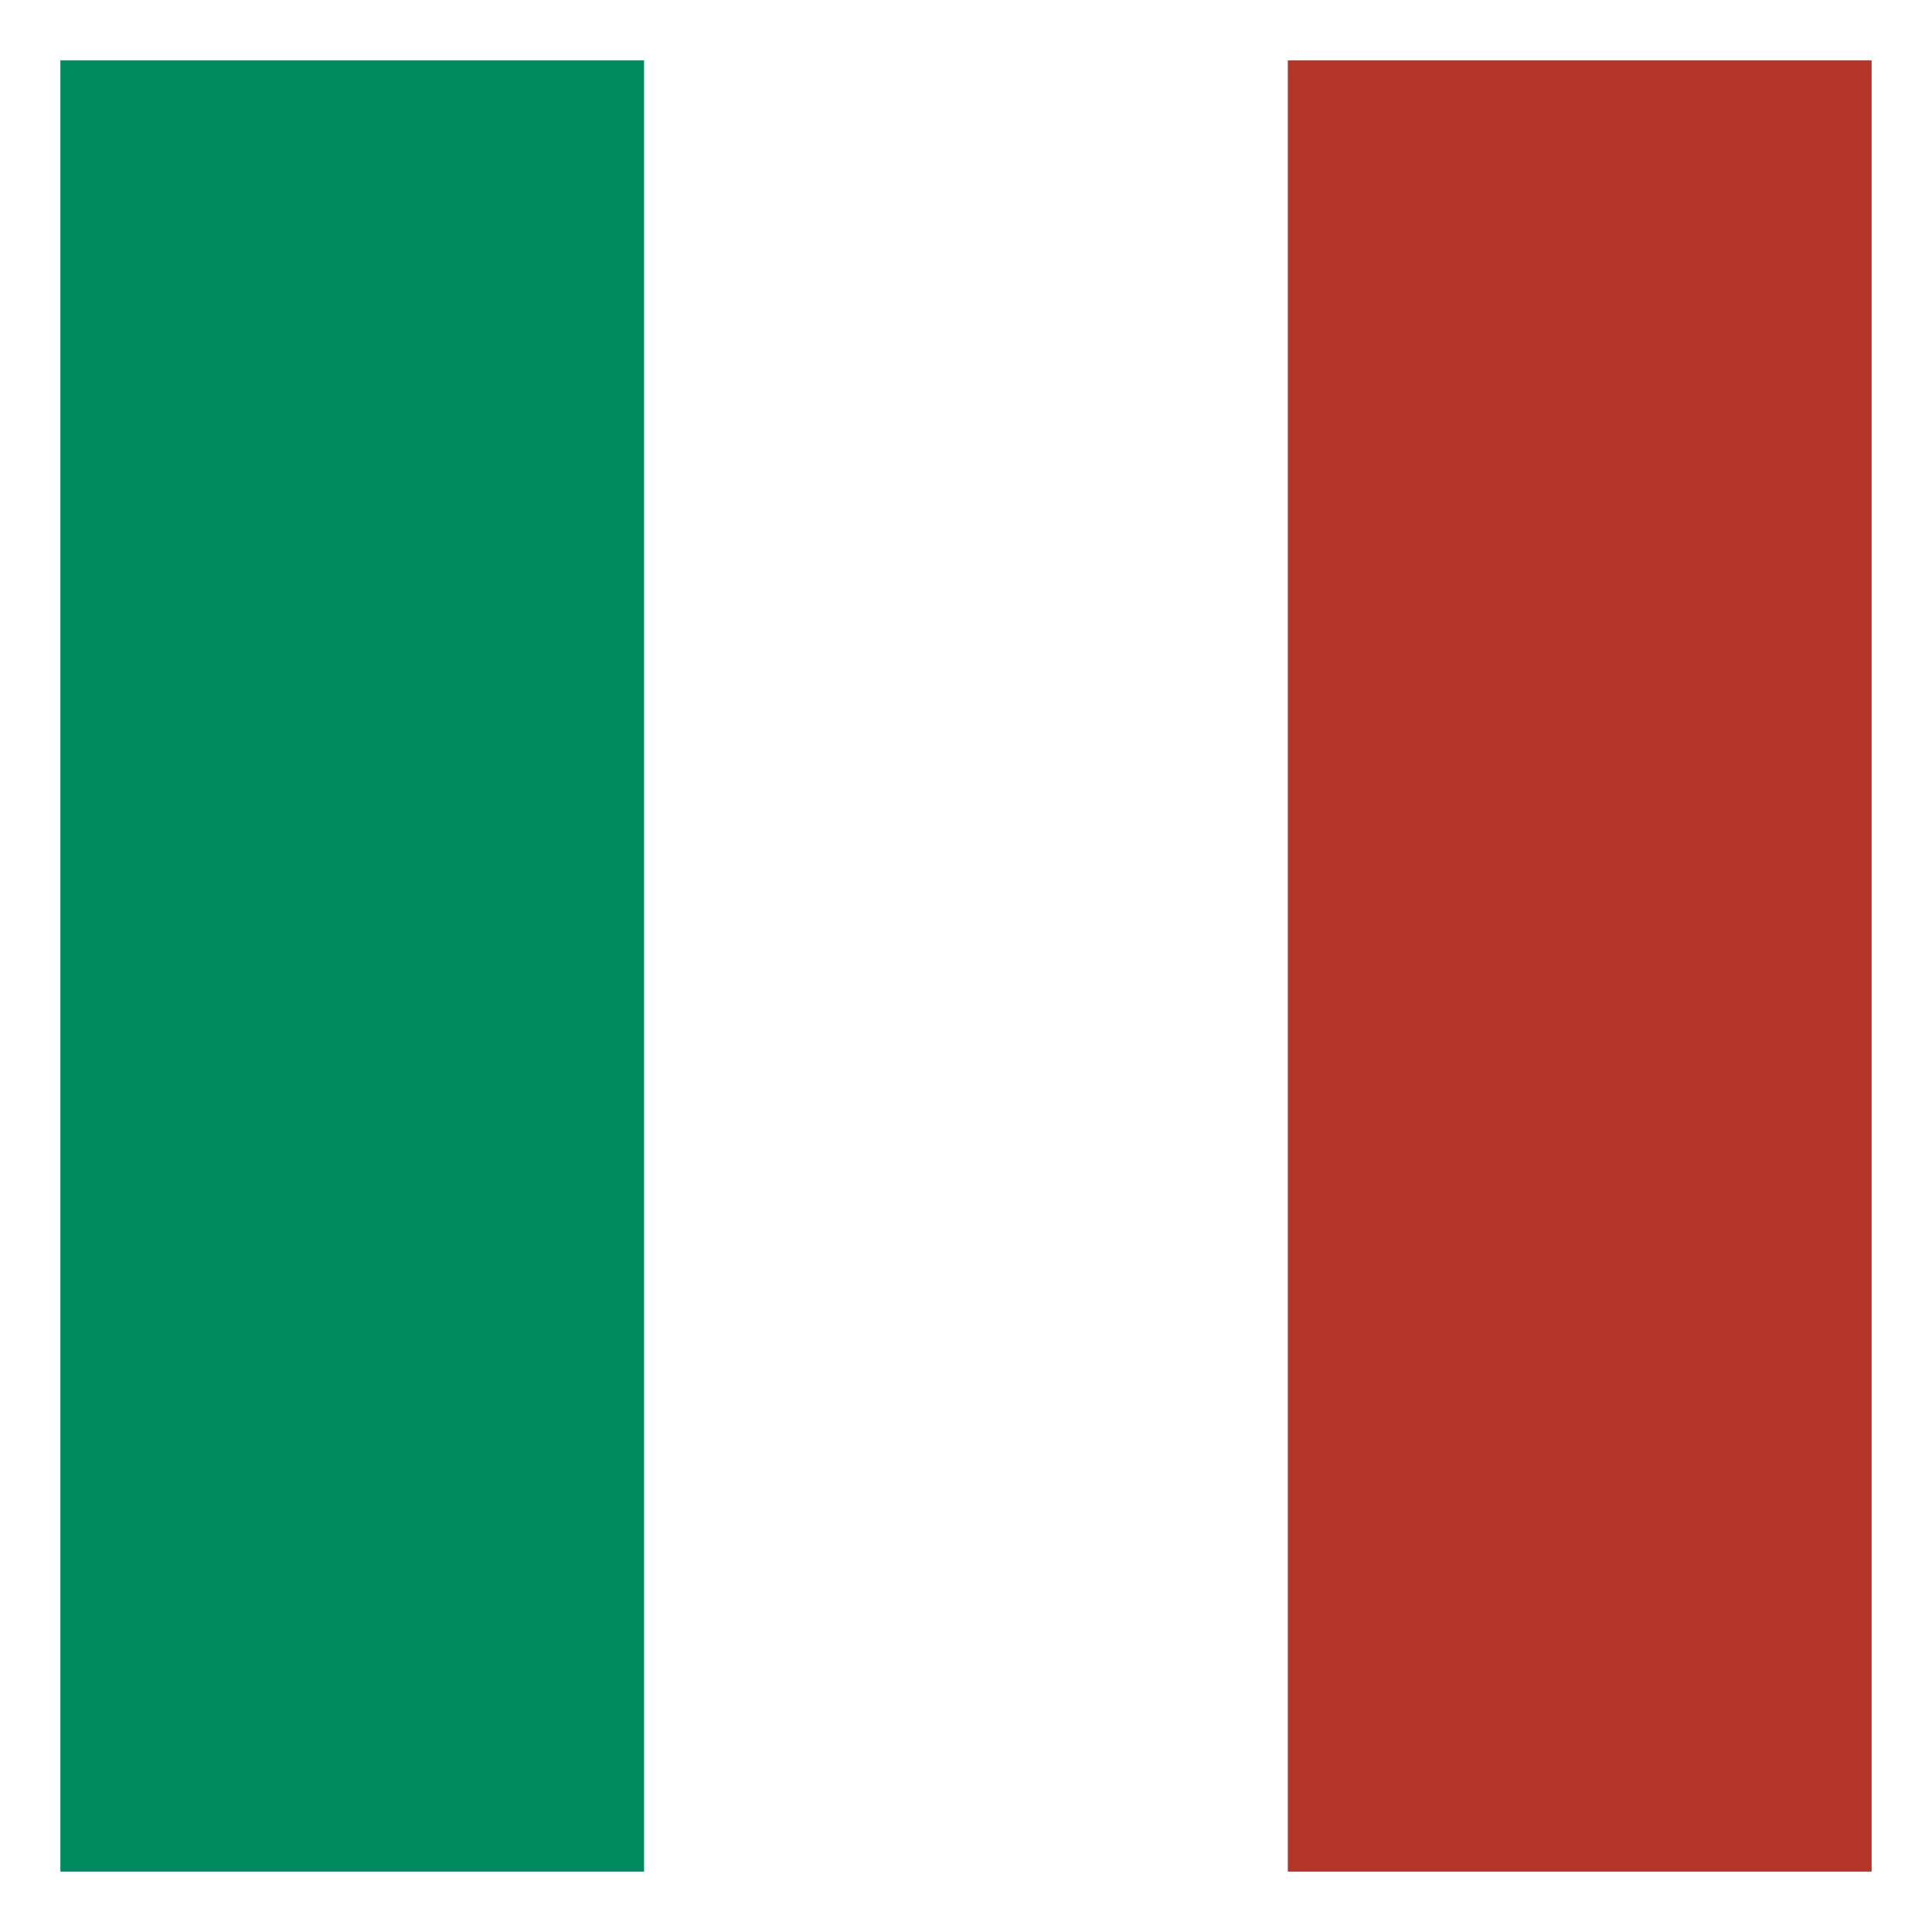
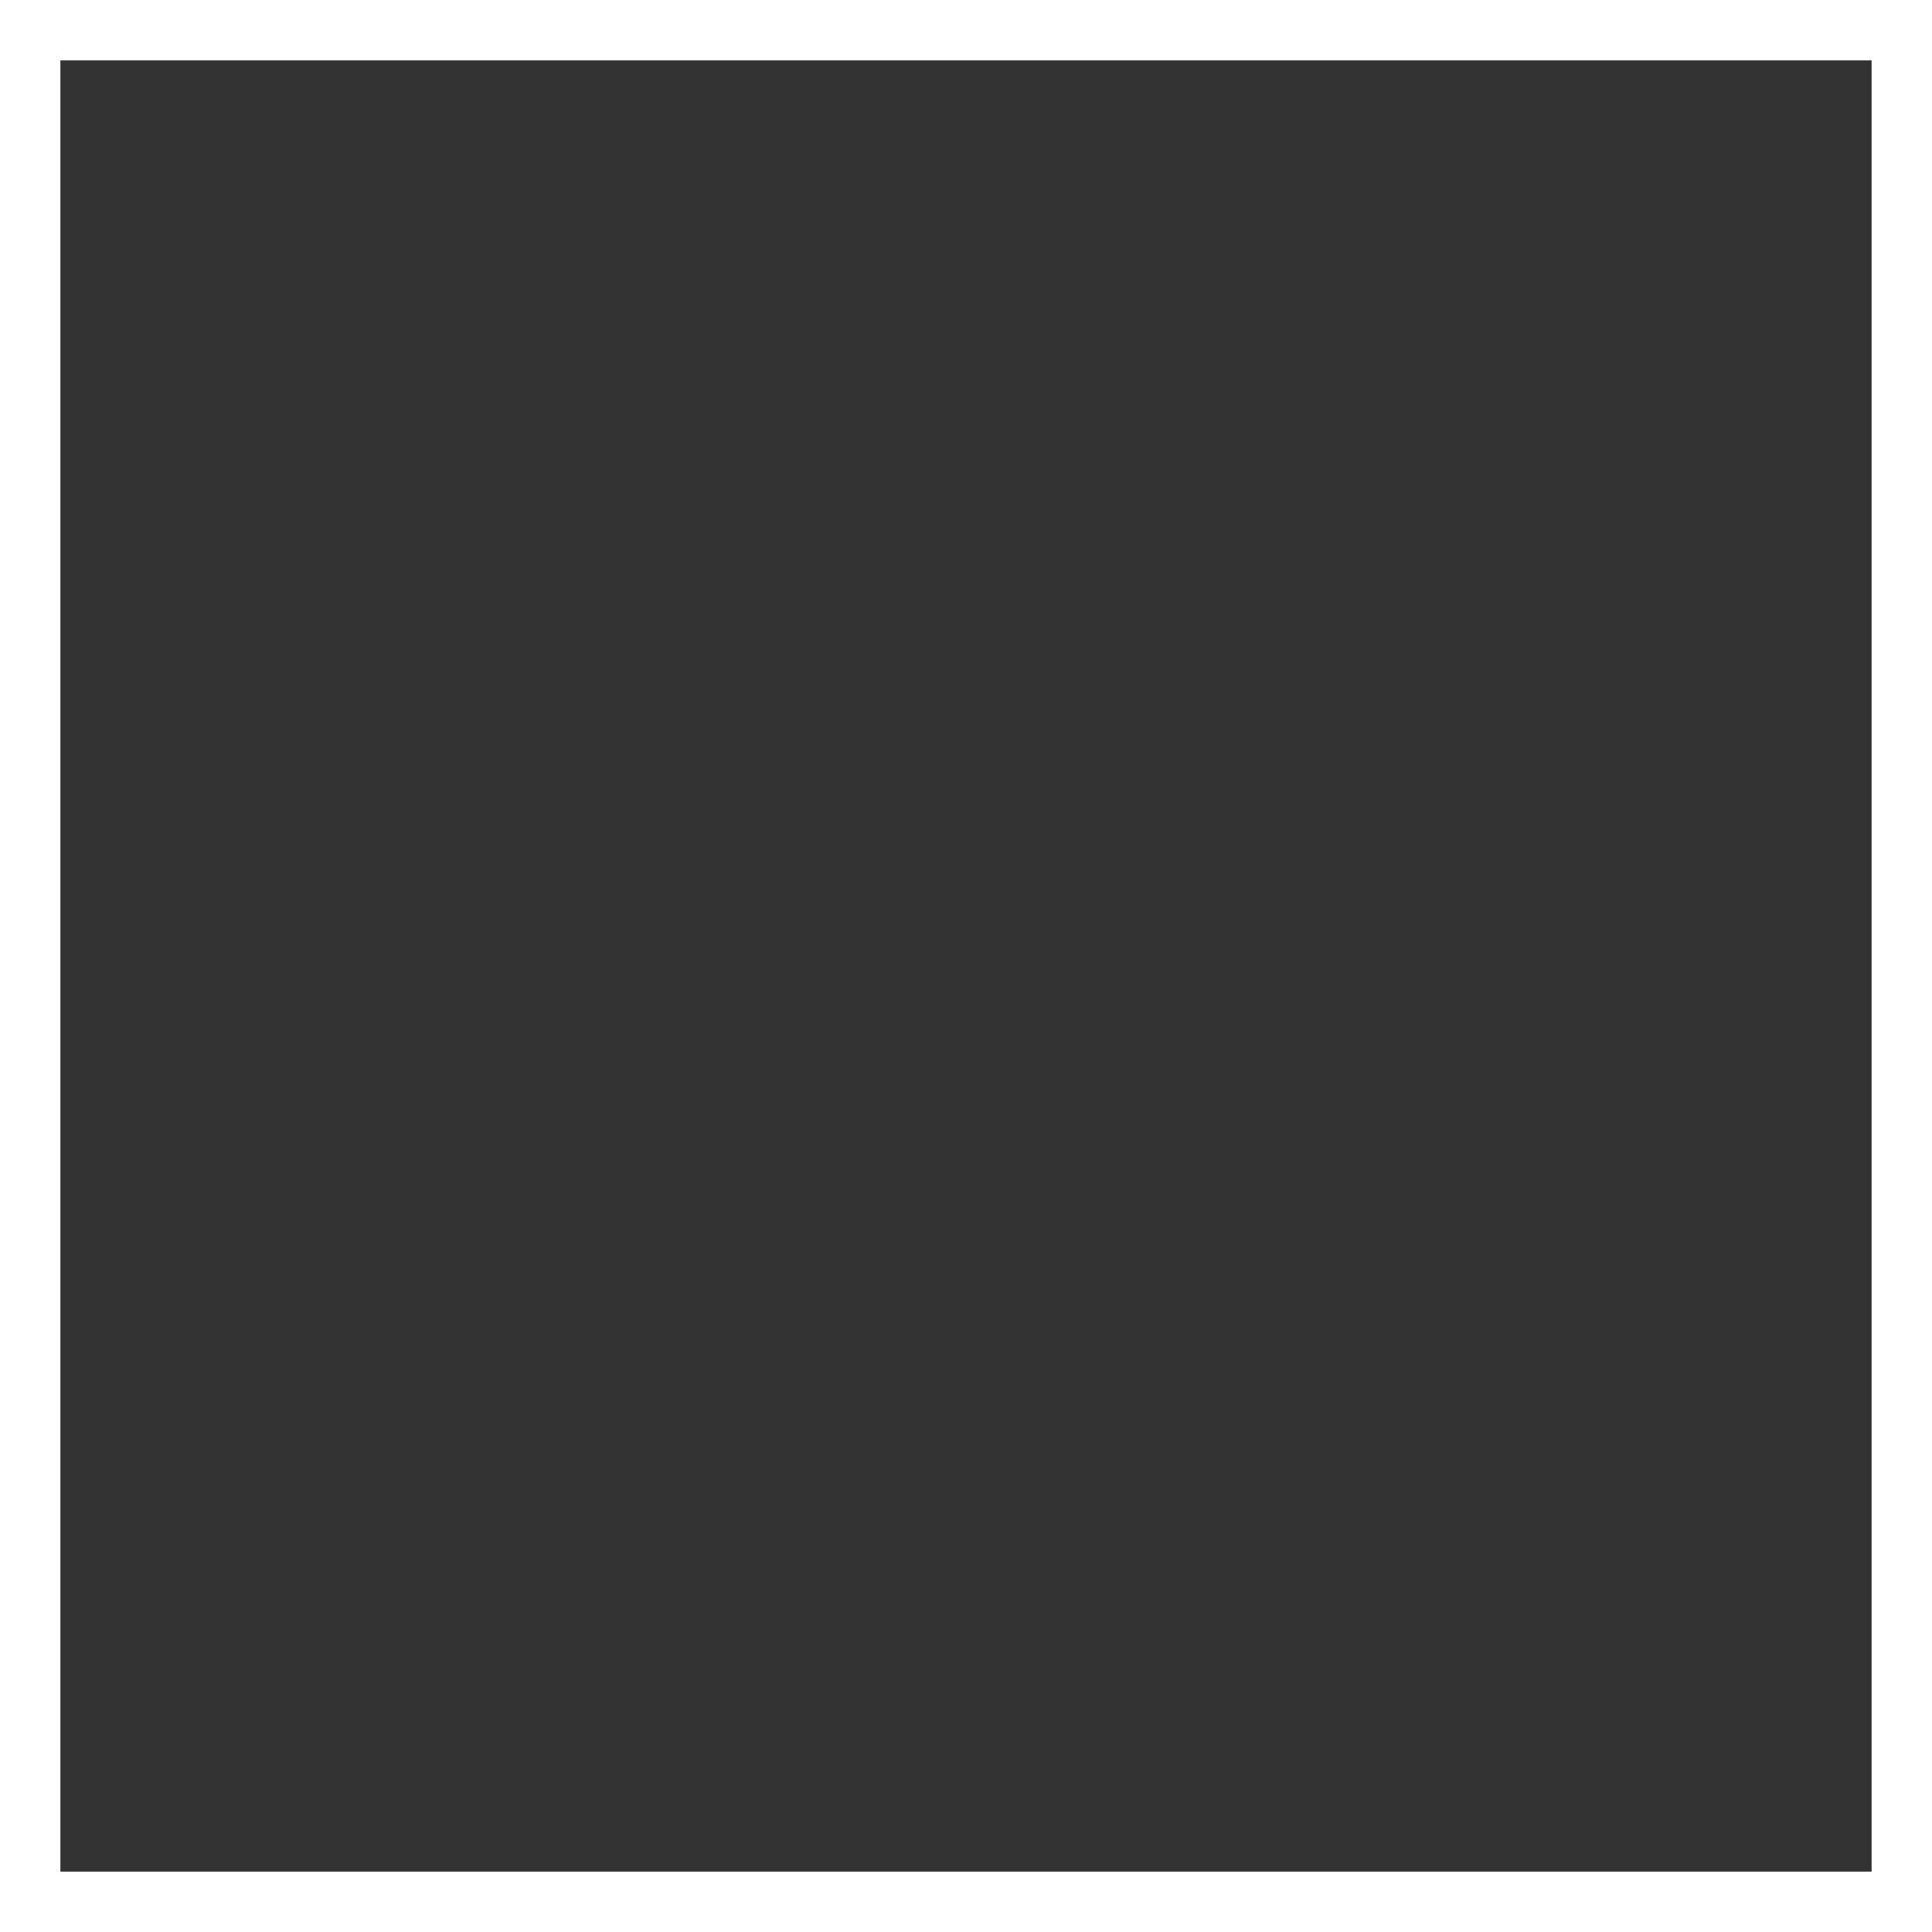
<svg xmlns="http://www.w3.org/2000/svg" width="20" height="20" viewBox="0 0 32 32" fill="none">
  <rect x="0" y="0" width="32" height="32" fill="#333333" stroke="none" />
  <g clip-path="url(#clip0_474_155)">
-     <path d="M0 0H10.667V32H0V0Z" fill="#008A60" />
-     <rect width="10.667" height="32" transform="translate(10.667)" fill="white" />
-     <rect width="10.667" height="32" transform="translate(21.333)" fill="#B33529" />
-   </g>
+     </g>
  <rect x="0.5" y="0.5" width="31" height="31" stroke="white" />
  <defs>
    <clipPath id="clip0_474_155">
      <rect width="32" height="32" fill="white" />
    </clipPath>
  </defs>
</svg>